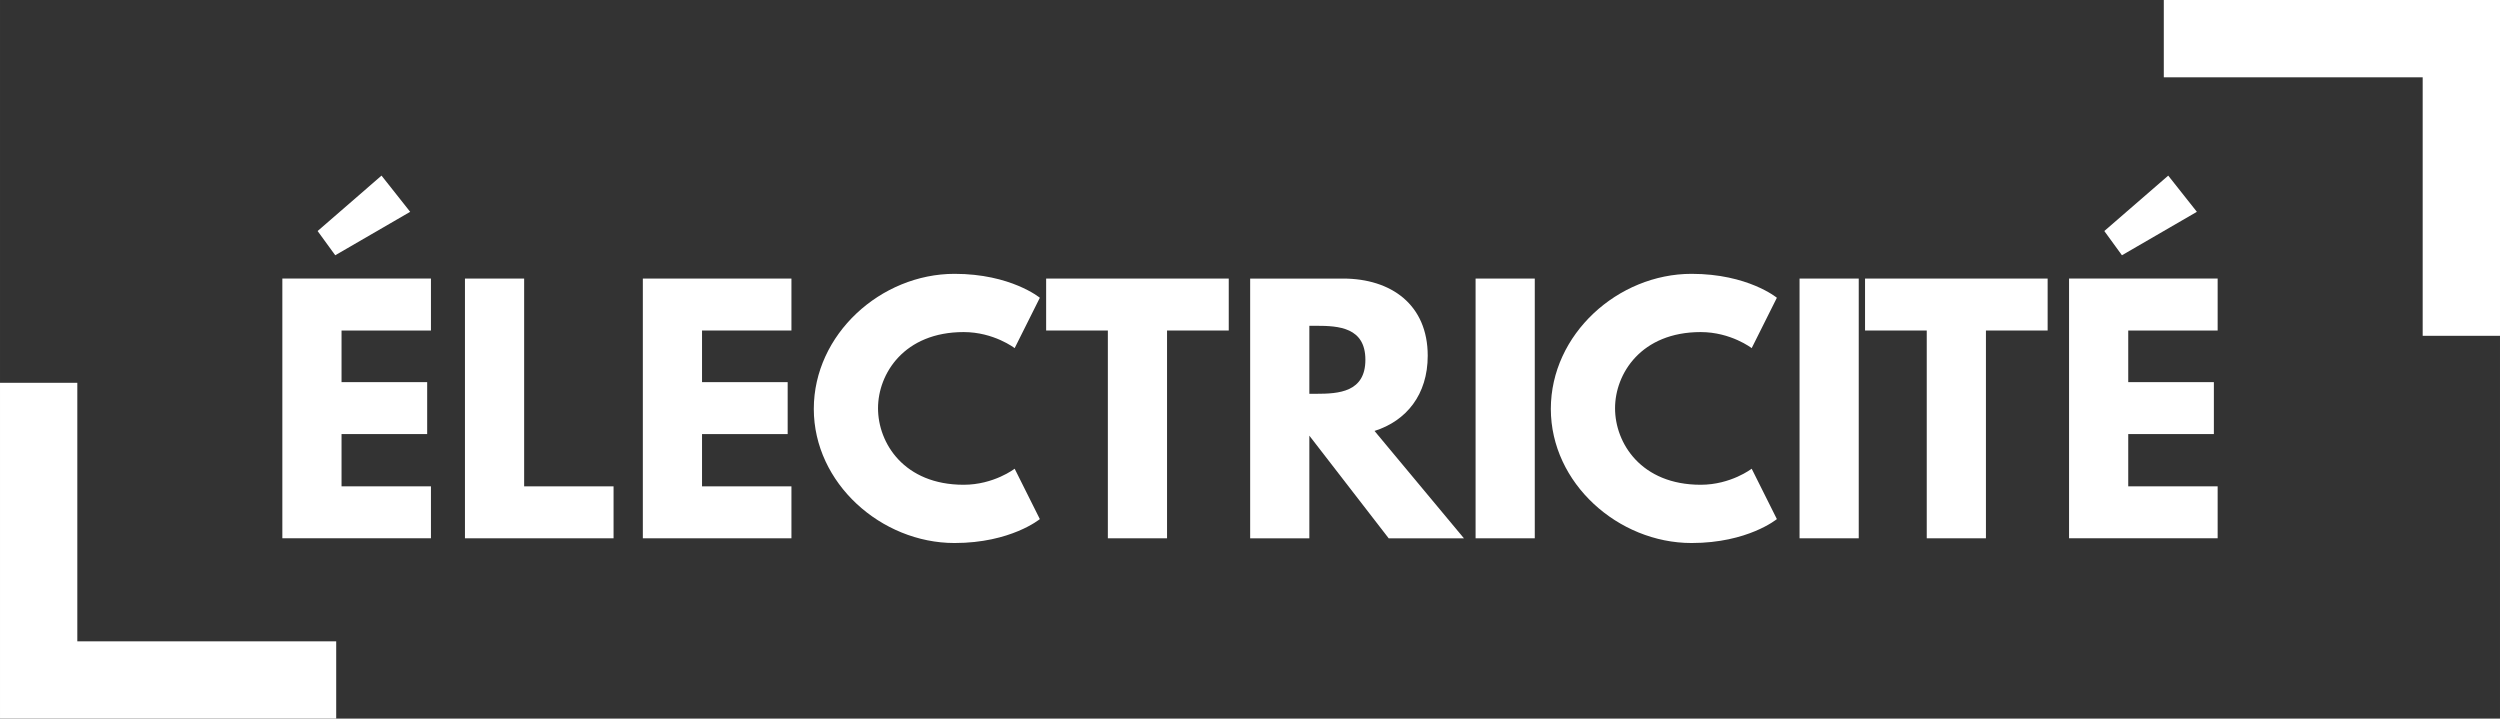
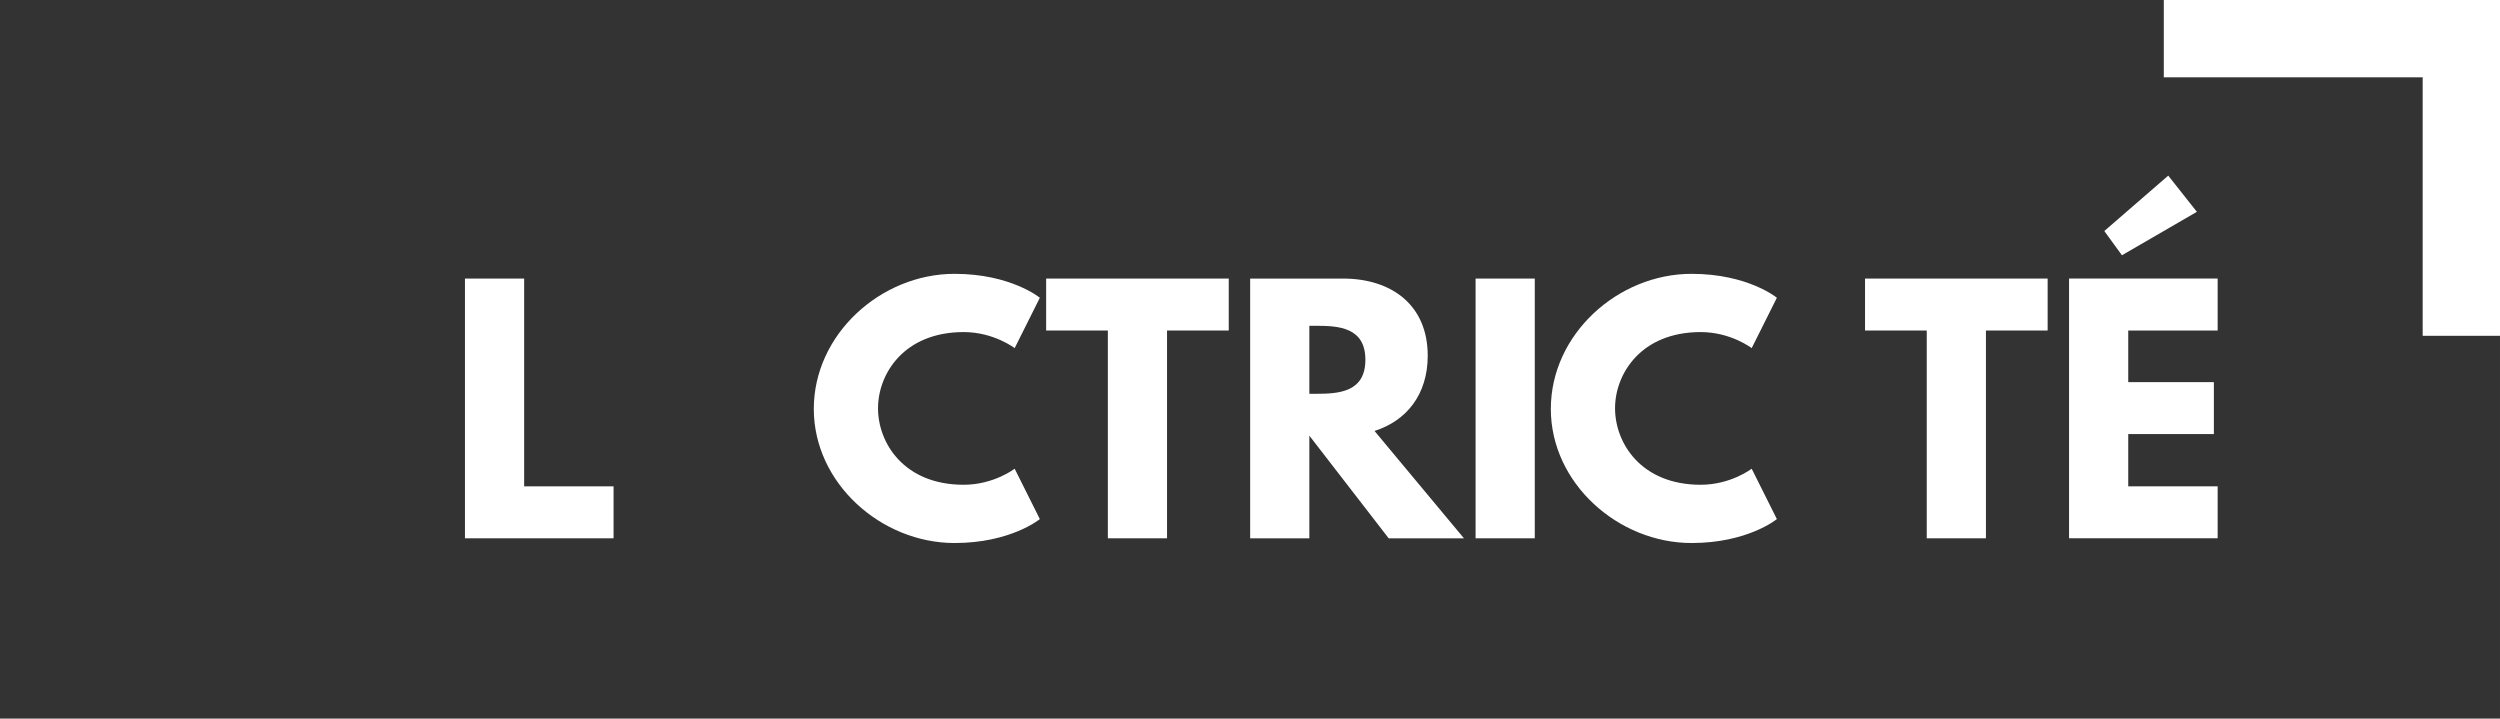
<svg xmlns="http://www.w3.org/2000/svg" id="Layer_2" width="396.506mm" height="113.977mm" viewBox="0 0 1123.953 323.085">
  <rect x="0" y="0" width="1123.953" height="323.085" fill="#333333" stroke="none" />
  <g id="Calque_1">
    <polygon points="972.805 0 972.805 34.759 1089.195 34.759 1089.195 150.972 1123.953 150.972 1123.953 0 972.805 0" style="fill:#fff;" />
-     <polygon points="34.759 172.113 0 172.113 0 323.085 151.148 323.085 151.148 288.327 34.759 288.327 34.759 172.113" style="fill:#fff;" />
-     <path d="M193.746,148.591h-40.198v23.213h38.499v23.355h-38.499v23.496h40.198v23.354h-66.808v-116.77h66.808v23.354ZM171.524,78.954l12.88,16.277-33.687,19.532-7.927-10.898,28.733-24.911Z" style="fill:#fff;" />
    <path d="M235.645,218.655h40.197v23.354h-66.807v-116.77h26.609v93.417Z" style="fill:#fff;" />
-     <path d="M355.816,148.591h-40.198v23.213h38.499v23.355h-38.499v23.496h40.198v23.354h-66.808v-116.77h66.808v23.354Z" style="fill:#fff;" />
    <path d="M456.17,210.728l11.323,22.646s-13.021,10.757-38.357,10.757c-32.979,0-63.269-26.893-63.269-60.296,0-33.545,30.148-60.721,63.269-60.721,25.336,0,38.357,10.757,38.357,10.757l-11.323,22.646s-9.341-7.219-22.929-7.219c-26.752,0-38.499,18.684-38.499,34.253,0,15.711,11.748,34.395,38.499,34.395,13.588,0,22.929-7.219,22.929-7.219Z" style="fill:#fff;" />
    <path d="M470.328,125.238h82.093v23.354h-27.742v93.417h-26.61v-93.417h-27.742v-23.354Z" style="fill:#fff;" />
    <path d="M603.803,125.238c21.655,0,38.074,11.748,38.074,34.677,0,17.552-9.625,29.3-23.921,33.829l40.198,48.265h-33.829l-35.667-46.142v46.142h-26.609v-116.77h41.754ZM591.772,177.042c10.049,0,22.08-.708,22.08-15.286s-12.031-15.287-22.08-15.287h-3.114v30.573h3.114Z" style="fill:#fff;" />
    <path d="M690.005,242.008h-26.61v-116.77h26.61v116.77Z" style="fill:#fff;" />
    <path d="M787.527,210.728l11.323,22.646s-13.021,10.757-38.357,10.757c-32.98,0-63.269-26.893-63.269-60.296,0-33.545,30.148-60.721,63.269-60.721,25.336,0,38.357,10.757,38.357,10.757l-11.323,22.646s-9.342-7.219-22.93-7.219c-26.751,0-38.499,18.684-38.499,34.253,0,15.711,11.748,34.395,38.499,34.395,13.588,0,22.93-7.219,22.93-7.219Z" style="fill:#fff;" />
-     <path d="M835.655,242.008h-26.61v-116.77h26.61v116.77Z" style="fill:#fff;" />
    <path d="M838.487,125.238h82.093v23.354h-27.741v93.417h-26.61v-93.417h-27.741v-23.354Z" style="fill:#fff;" />
    <path d="M997.014,148.591h-40.197v23.213h38.499v23.355h-38.499v23.496h40.197v23.354h-66.807v-116.77h66.807v23.354ZM974.793,78.954l12.88,16.277-33.687,19.532-7.926-10.898,28.732-24.911Z" style="fill:#fff;" />
  </g>
</svg>